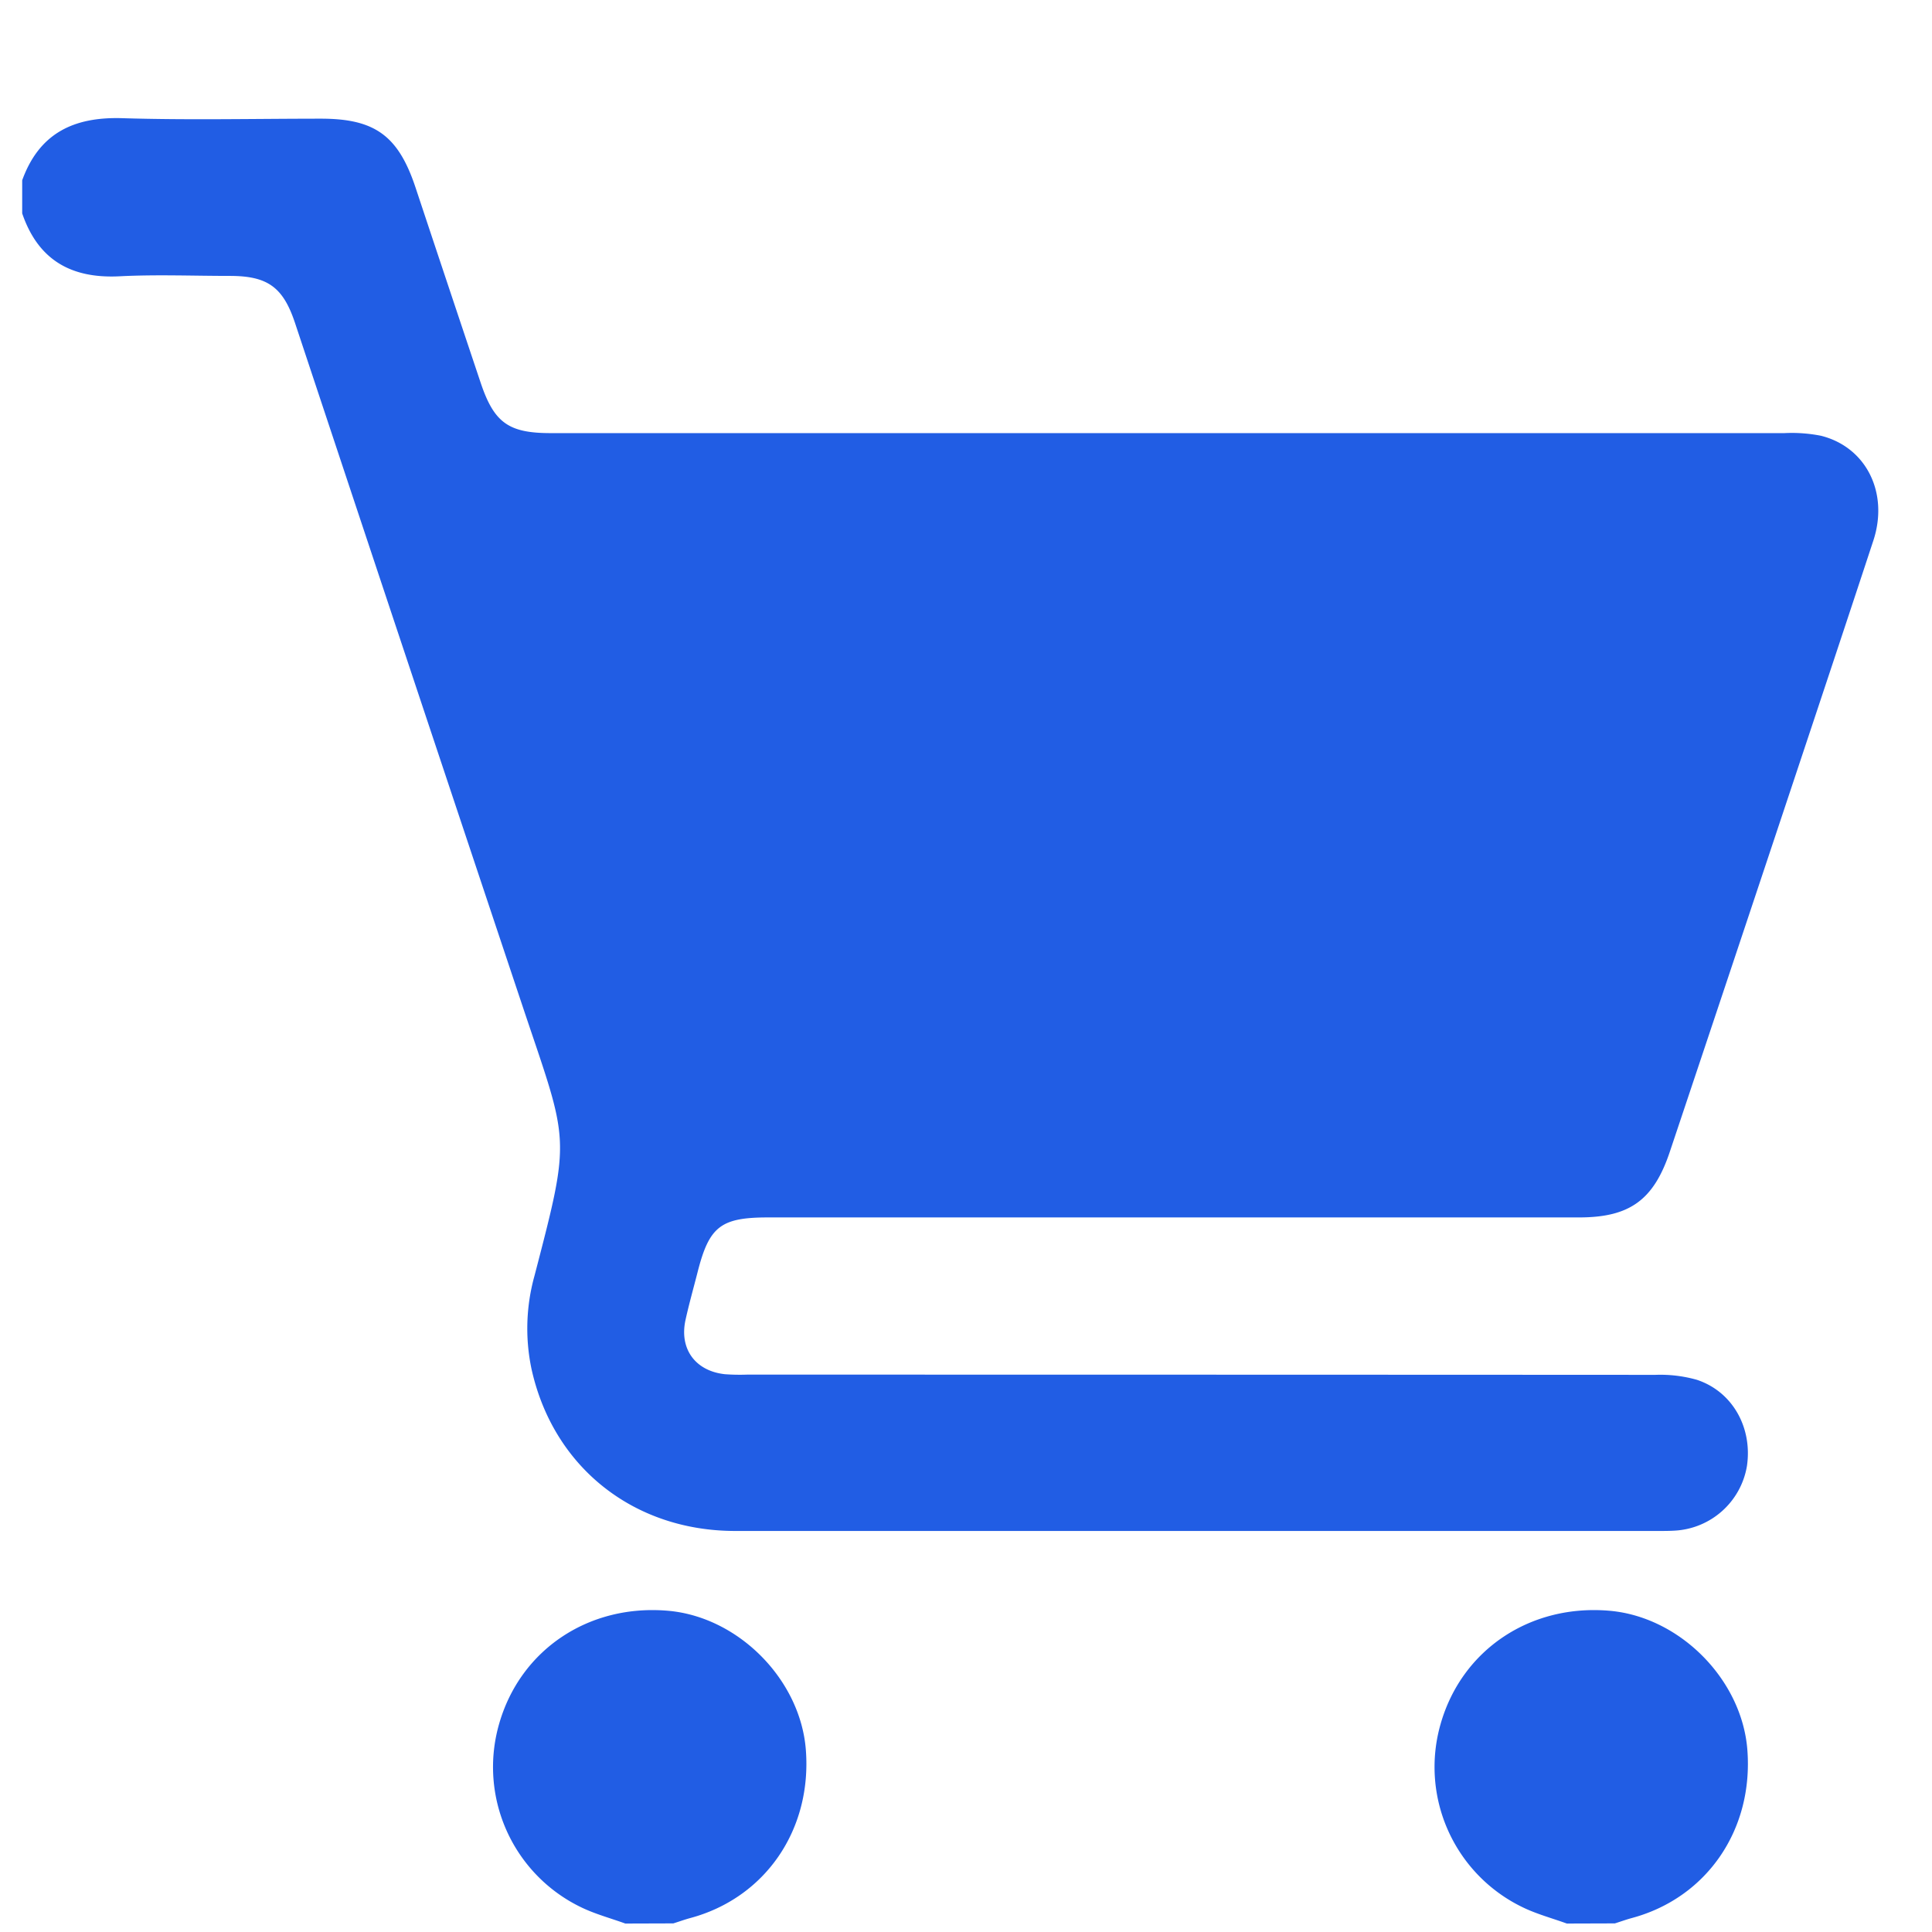
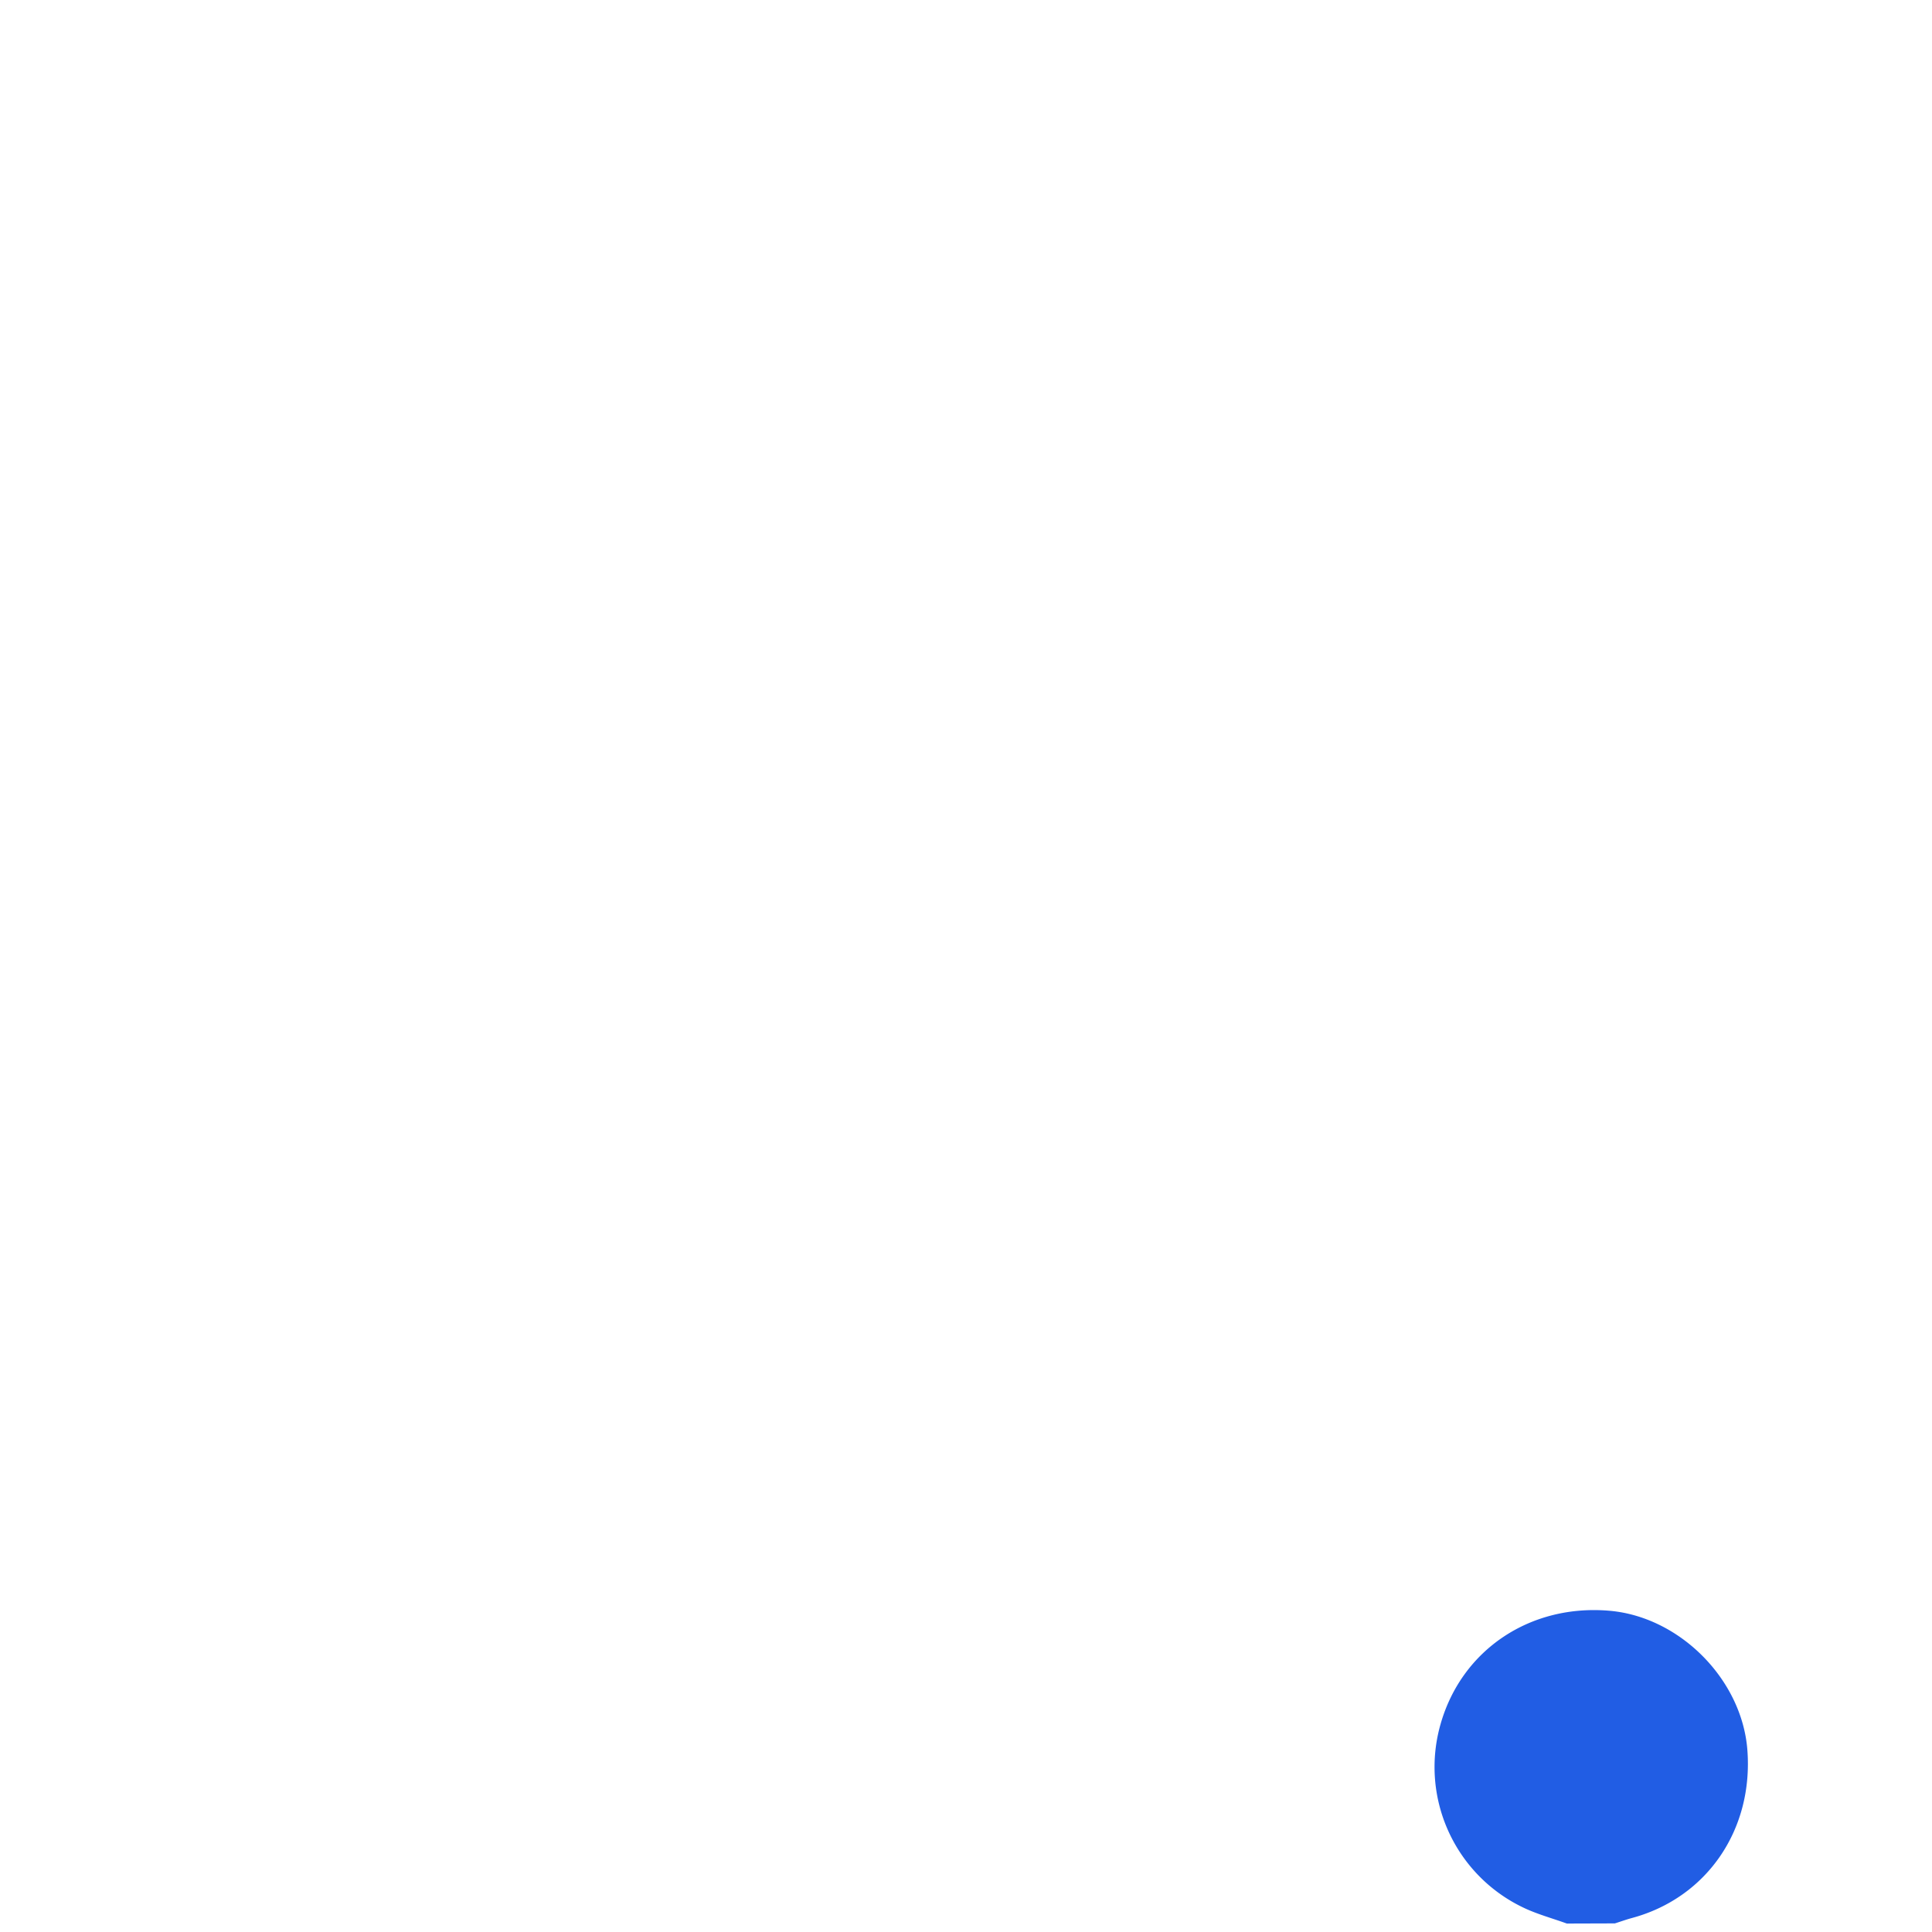
<svg xmlns="http://www.w3.org/2000/svg" id="Layer_1" data-name="Layer 1" viewBox="0 0 512 512">
  <defs>
    <style>.cls-1{fill:#215de4;}</style>
  </defs>
  <title>E-Commerce</title>
-   <path class="cls-1" d="M5.88,47.78C10.4,35.29,19.55,30.92,32.43,31.32c17.53.54,35.08.13,52.63.13,14.32,0,20.5,4.54,25.06,18.25q8.59,25.85,17.24,51.67c3.56,10.64,7.39,13.41,18.54,13.41q163.48,0,327,0a39.87,39.87,0,0,1,9.67.7c12,3,18,15.11,13.92,27.68-7,21.26-14.06,42.47-21.13,63.7Q459,256,442.55,305.14c-4.28,12.85-10.63,17.49-24.07,17.49H203.58c-12.55,0-15.62,2.37-18.69,14.42-1.08,4.24-2.28,8.46-3.22,12.74-1.69,7.68,2.59,13.54,10.44,14.39a54.11,54.11,0,0,0,5.84.11q120.38,0,240.73.06a35.59,35.59,0,0,1,11,1.31c9.46,3.12,14.77,12.67,13.28,22.83a20.54,20.54,0,0,1-19.11,17.14c-1.3.08-2.6.09-3.9.09q-122.55,0-245.11,0c-27,0-48.29-17-54-43a52.09,52.09,0,0,1,.8-24.6c9.78-37.58,9.11-34.85-2.93-70.8Q108.35,176.46,78.16,85.52C75,76.07,70.9,73.13,60.92,73.12c-9.74,0-19.51-.4-29.23.1-12.85.65-21.59-4.33-25.81-16.67Z" />
-   <path class="cls-1" d="M165.72,509.76c-3.91-1.42-8-2.51-11.71-4.31a41.26,41.26,0,0,1-21.75-48.56c5.63-19.76,23.88-31.93,45-30,18.57,1.74,34.88,18.3,36.3,36.87,1.62,21.16-10.75,39.17-30.58,44.53-1.53.41-3,.95-4.54,1.43Z" />
  <path class="cls-1" d="M415.23,509.76c-3.91-1.42-8-2.51-11.7-4.31a41.26,41.26,0,0,1-21.76-48.56c5.63-19.76,23.88-31.93,45-30,18.57,1.74,34.88,18.3,36.3,36.87,1.62,21.17-10.75,39.17-30.58,44.53-1.53.41-3,.95-4.53,1.43Z" />
</svg>